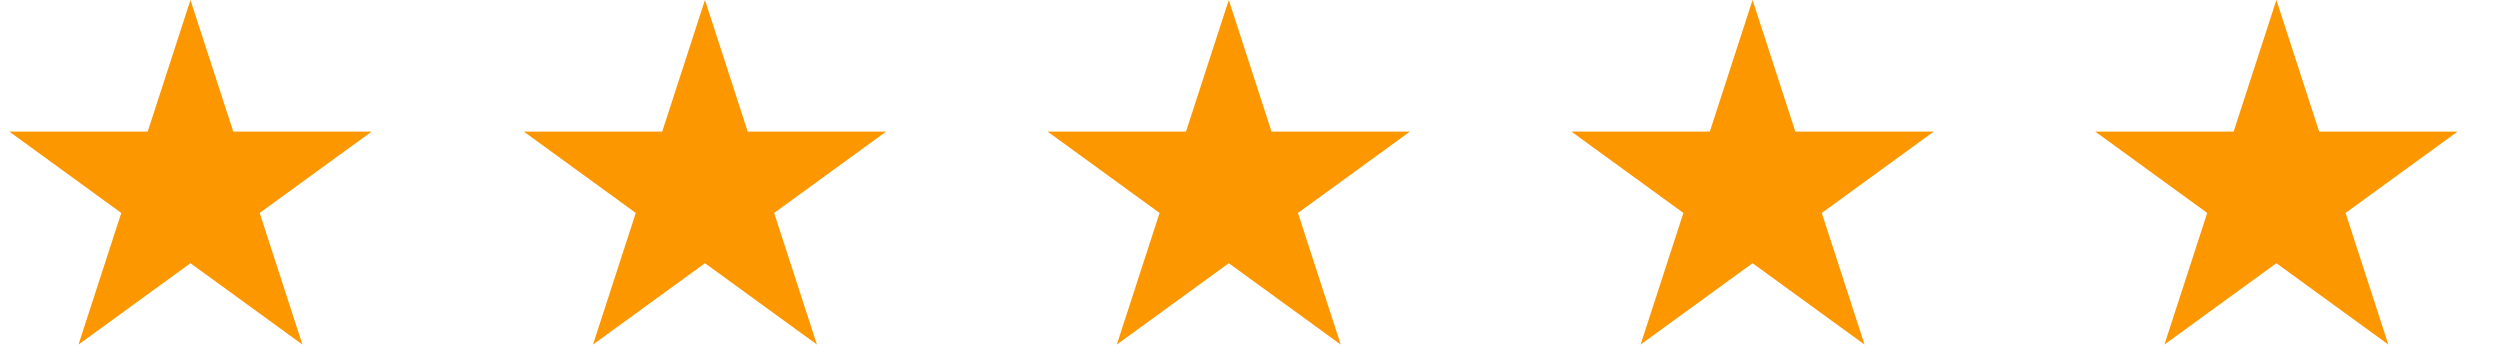
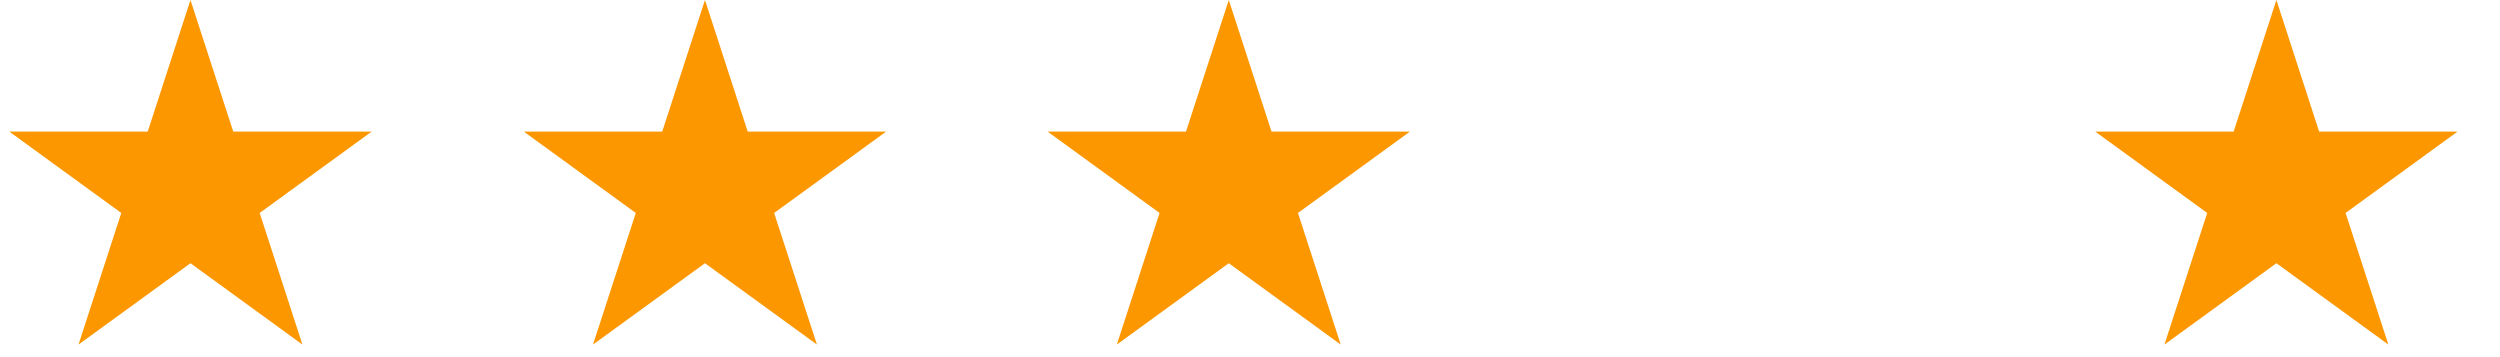
<svg xmlns="http://www.w3.org/2000/svg" width="70px" height="10px" viewBox="0 0 70 10" version="1.1">
  <title>star</title>
  <g id="Page-1" stroke="none" stroke-width="1" fill="none" fill-rule="evenodd">
    <g id="star" fill="#FC9700" fill-rule="nonzero">
      <polygon id="Star-1" points="5.333 0 6.531 3.685 10.406 3.685 7.271 5.963 8.468 9.648 5.333 7.37 2.198 9.648 3.396 5.963 0.261 3.685 4.136 3.685" />
      <polygon id="Star-2" points="19.739 0 20.936 3.685 24.811 3.685 21.676 5.963 22.874 9.648 19.739 7.37 16.604 9.648 17.802 5.963 14.667 3.685 18.542 3.685" />
      <polygon id="Star-3" points="34.406 0 35.603 3.685 39.478 3.685 36.343 5.963 37.54 9.648 34.406 7.37 31.271 9.648 32.468 5.963 29.333 3.685 33.208 3.685" />
-       <polygon id="Star-2" points="49.072 0 50.27 3.685 54.145 3.685 51.01 5.963 52.207 9.648 49.072 7.37 45.937 9.648 47.135 5.963 44 3.685 47.875 3.685" />
      <polygon id="Star-3" points="63.739 0 64.936 3.685 68.811 3.685 65.676 5.963 66.874 9.648 63.739 7.37 60.604 9.648 61.802 5.963 58.667 3.685 62.542 3.685" />
    </g>
  </g>
</svg>